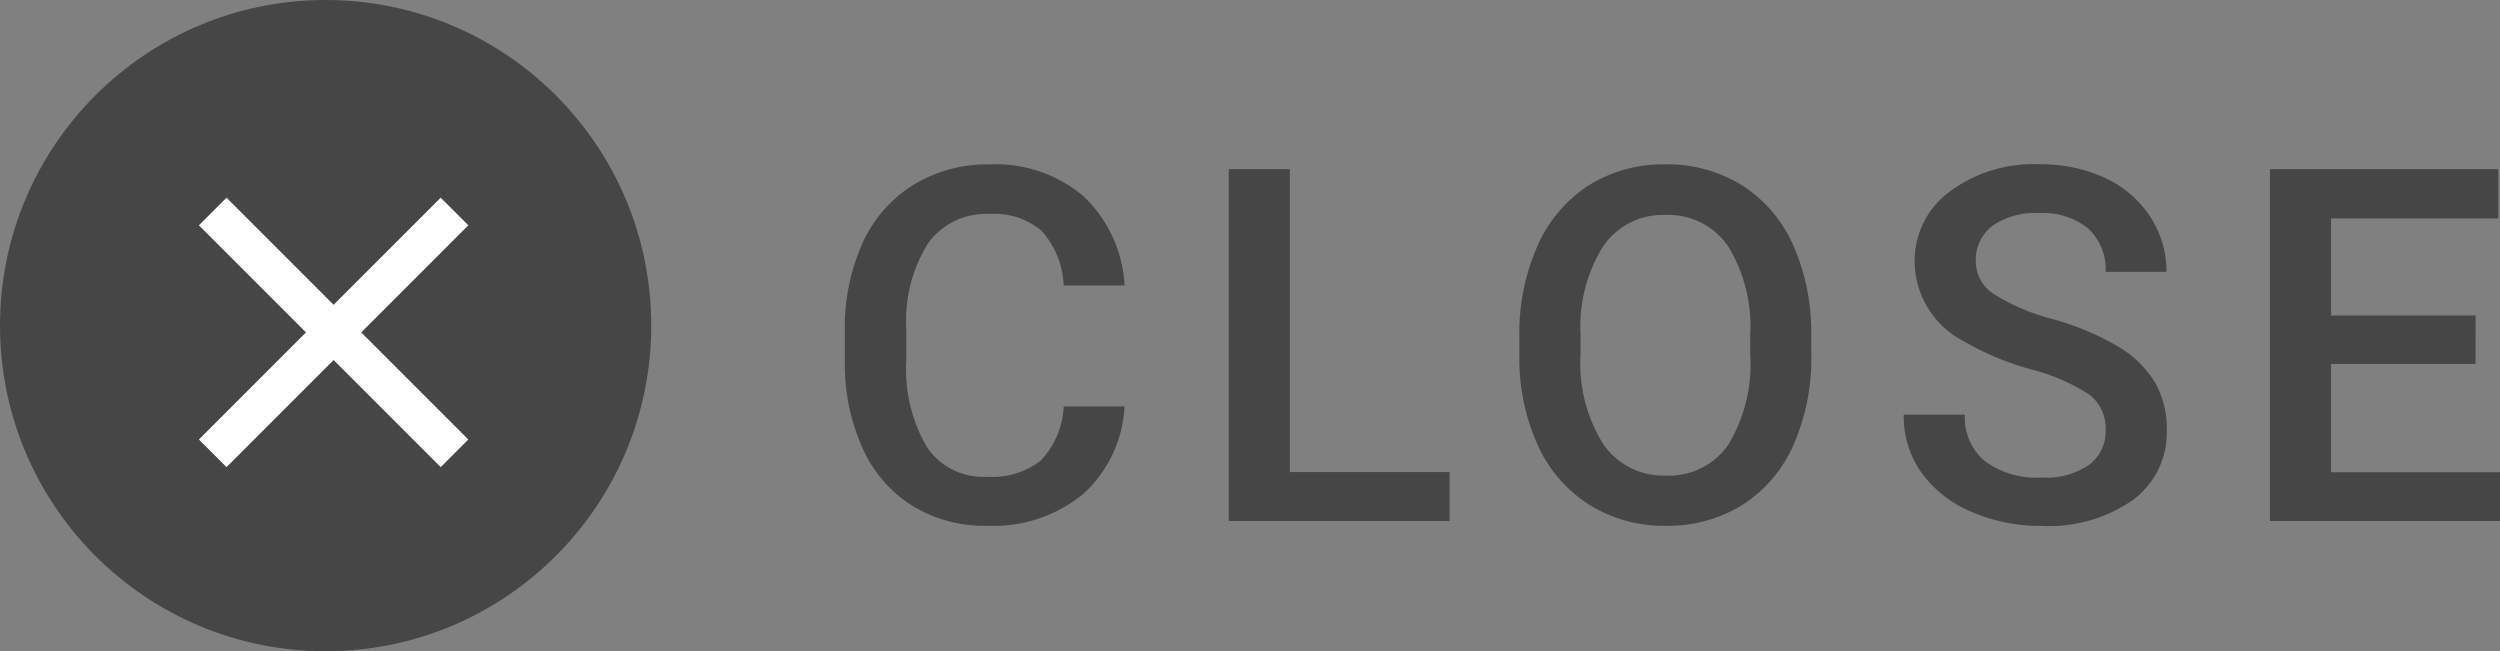
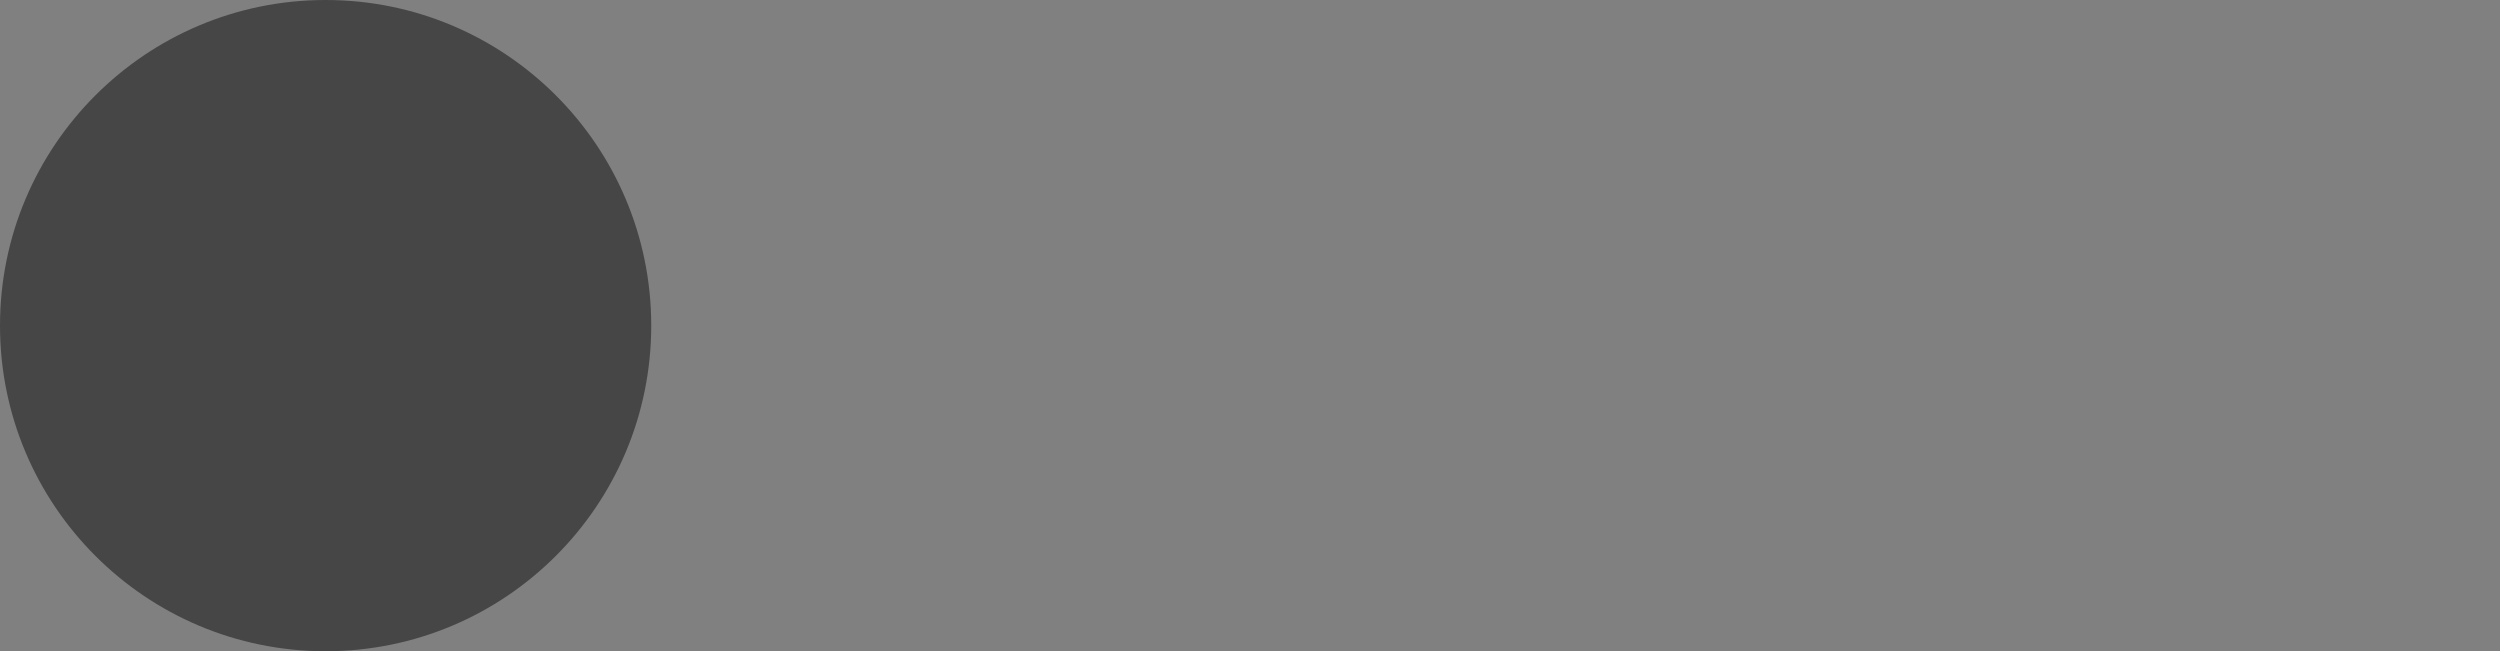
<svg xmlns="http://www.w3.org/2000/svg" width="95.971" height="25" viewBox="0 0 95.971 25">
  <rect x="0" y="0" width="95.971" height="25" fill="#808080" stroke="none" />
  <g id="Group_77533" data-name="Group 77533" transform="translate(-4703 -245.399)">
-     <path id="Path_353020" data-name="Path 353020" d="M-20.829-4.4a4.877,4.877,0,0,1-1.6,3.372,5.44,5.44,0,0,1-3.7,1.211A5.267,5.267,0,0,1-28.969-.58a5.024,5.024,0,0,1-1.9-2.176,7.851,7.851,0,0,1-.7-3.275V-7.292a7.908,7.908,0,0,1,.677-3.368A5.1,5.1,0,0,1-28.942-12.9a5.422,5.422,0,0,1,2.927-.789,5.209,5.209,0,0,1,3.6,1.215,5.077,5.077,0,0,1,1.586,3.433h-2.338a3.337,3.337,0,0,0-.849-2.1,2.806,2.806,0,0,0-2-.645,2.742,2.742,0,0,0-2.352,1.118,5.583,5.583,0,0,0-.84,3.28v1.2a5.923,5.923,0,0,0,.784,3.34,2.6,2.6,0,0,0,2.3,1.15,3.034,3.034,0,0,0,2.078-.622A3.241,3.241,0,0,0-23.166-4.4Zm6.344,2.523h6.132V0h-8.479V-13.508h2.347ZM5.534-6.4a8.288,8.288,0,0,1-.687,3.484,5.191,5.191,0,0,1-1.962,2.3,5.4,5.4,0,0,1-2.936.8,5.41,5.41,0,0,1-2.927-.8A5.271,5.271,0,0,1-4.963-2.9a8.028,8.028,0,0,1-.71-3.423v-.761a8.216,8.216,0,0,1,.7-3.488A5.264,5.264,0,0,1-3-12.891a5.38,5.38,0,0,1,2.927-.8,5.427,5.427,0,0,1,2.927.793,5.2,5.2,0,0,1,1.971,2.282,8.2,8.2,0,0,1,.705,3.465ZM3.187-7.106a5.9,5.9,0,0,0-.849-3.442,2.777,2.777,0,0,0-2.407-1.2,2.769,2.769,0,0,0-2.38,1.192,5.791,5.791,0,0,0-.877,3.372V-6.4a5.86,5.86,0,0,0,.867,3.442A2.793,2.793,0,0,0-.051-1.744a2.76,2.76,0,0,0,2.4-1.187,5.986,5.986,0,0,0,.84-3.47ZM16.832-3.479a1.631,1.631,0,0,0-.626-1.373,7.534,7.534,0,0,0-2.259-.974,10.909,10.909,0,0,1-2.6-1.095A3.466,3.466,0,0,1,9.5-9.945a3.291,3.291,0,0,1,1.331-2.69,5.388,5.388,0,0,1,3.456-1.058,5.837,5.837,0,0,1,2.514.52,4.127,4.127,0,0,1,1.735,1.48,3.8,3.8,0,0,1,.631,2.129H16.832a2.117,2.117,0,0,0-.663-1.656,2.738,2.738,0,0,0-1.9-.6,2.859,2.859,0,0,0-1.786.492,1.637,1.637,0,0,0-.635,1.373,1.481,1.481,0,0,0,.687,1.239,7.909,7.909,0,0,0,2.264.965,10.413,10.413,0,0,1,2.533,1.067,4.029,4.029,0,0,1,1.4,1.373A3.576,3.576,0,0,1,19.179-3.5,3.215,3.215,0,0,1,17.885-.812a5.614,5.614,0,0,1-3.511,1,6.6,6.6,0,0,1-2.7-.543,4.527,4.527,0,0,1-1.911-1.5,3.734,3.734,0,0,1-.682-2.227h2.347A2.185,2.185,0,0,0,12.193-2.3a3.331,3.331,0,0,0,2.18.631,2.9,2.9,0,0,0,1.842-.5A1.6,1.6,0,0,0,16.832-3.479Zm14.2-2.551H25.486v4.156h6.485V0H23.139V-13.508h8.767v1.893h-6.42v3.729h5.548Z" transform="translate(4767 265.399)" fill="#464646" />
    <g id="Group_77411" data-name="Group 77411" transform="translate(4703 245.399)">
      <circle id="Ellipse_60" data-name="Ellipse 60" cx="12.5" cy="12.5" r="12.5" fill="#464646" />
      <g id="Group_77410" data-name="Group 77410" transform="translate(8.165 8.119)">
-         <path id="Path_352849" data-name="Path 352849" d="M10898.354,406l-9.282,9.283" transform="translate(-10889.071 -406)" fill="none" stroke="#fff" stroke-width="1.5" />
-         <path id="Path_352850" data-name="Path 352850" d="M10898.354,415.283l-9.282-9.283" transform="translate(-10889.071 -406)" fill="none" stroke="#fff" stroke-width="1.5" />
-       </g>
+         </g>
    </g>
  </g>
</svg>